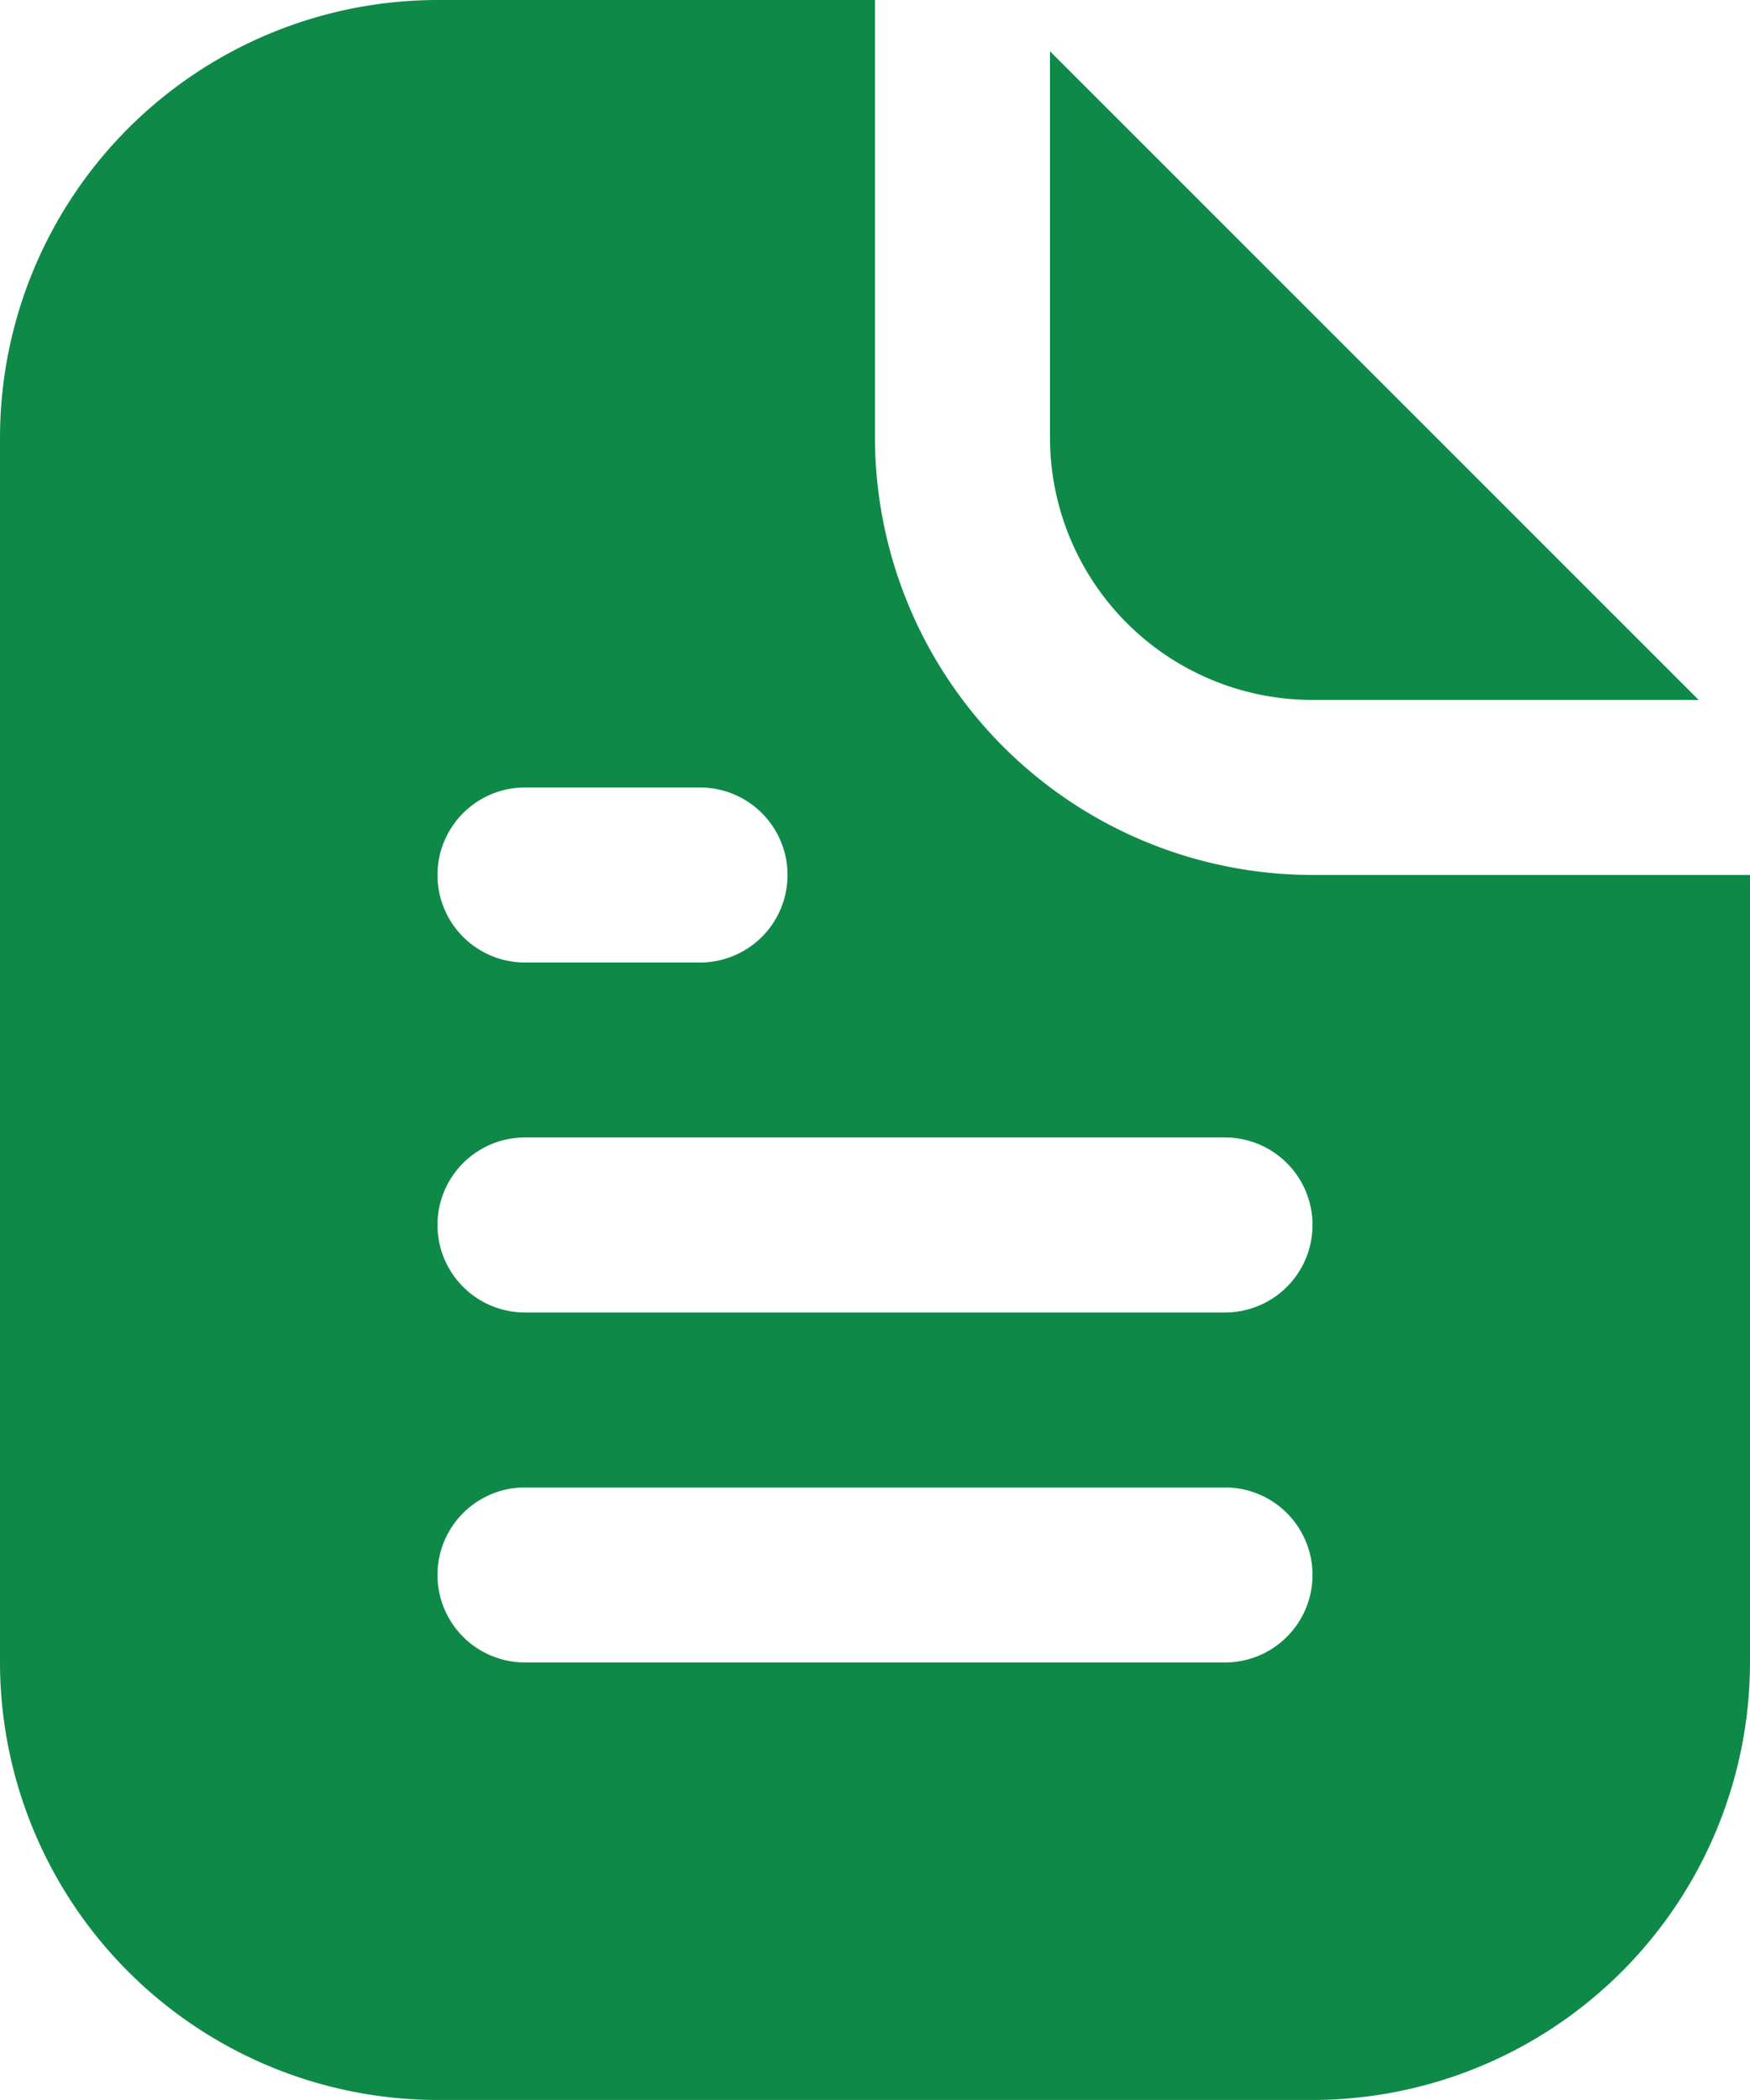
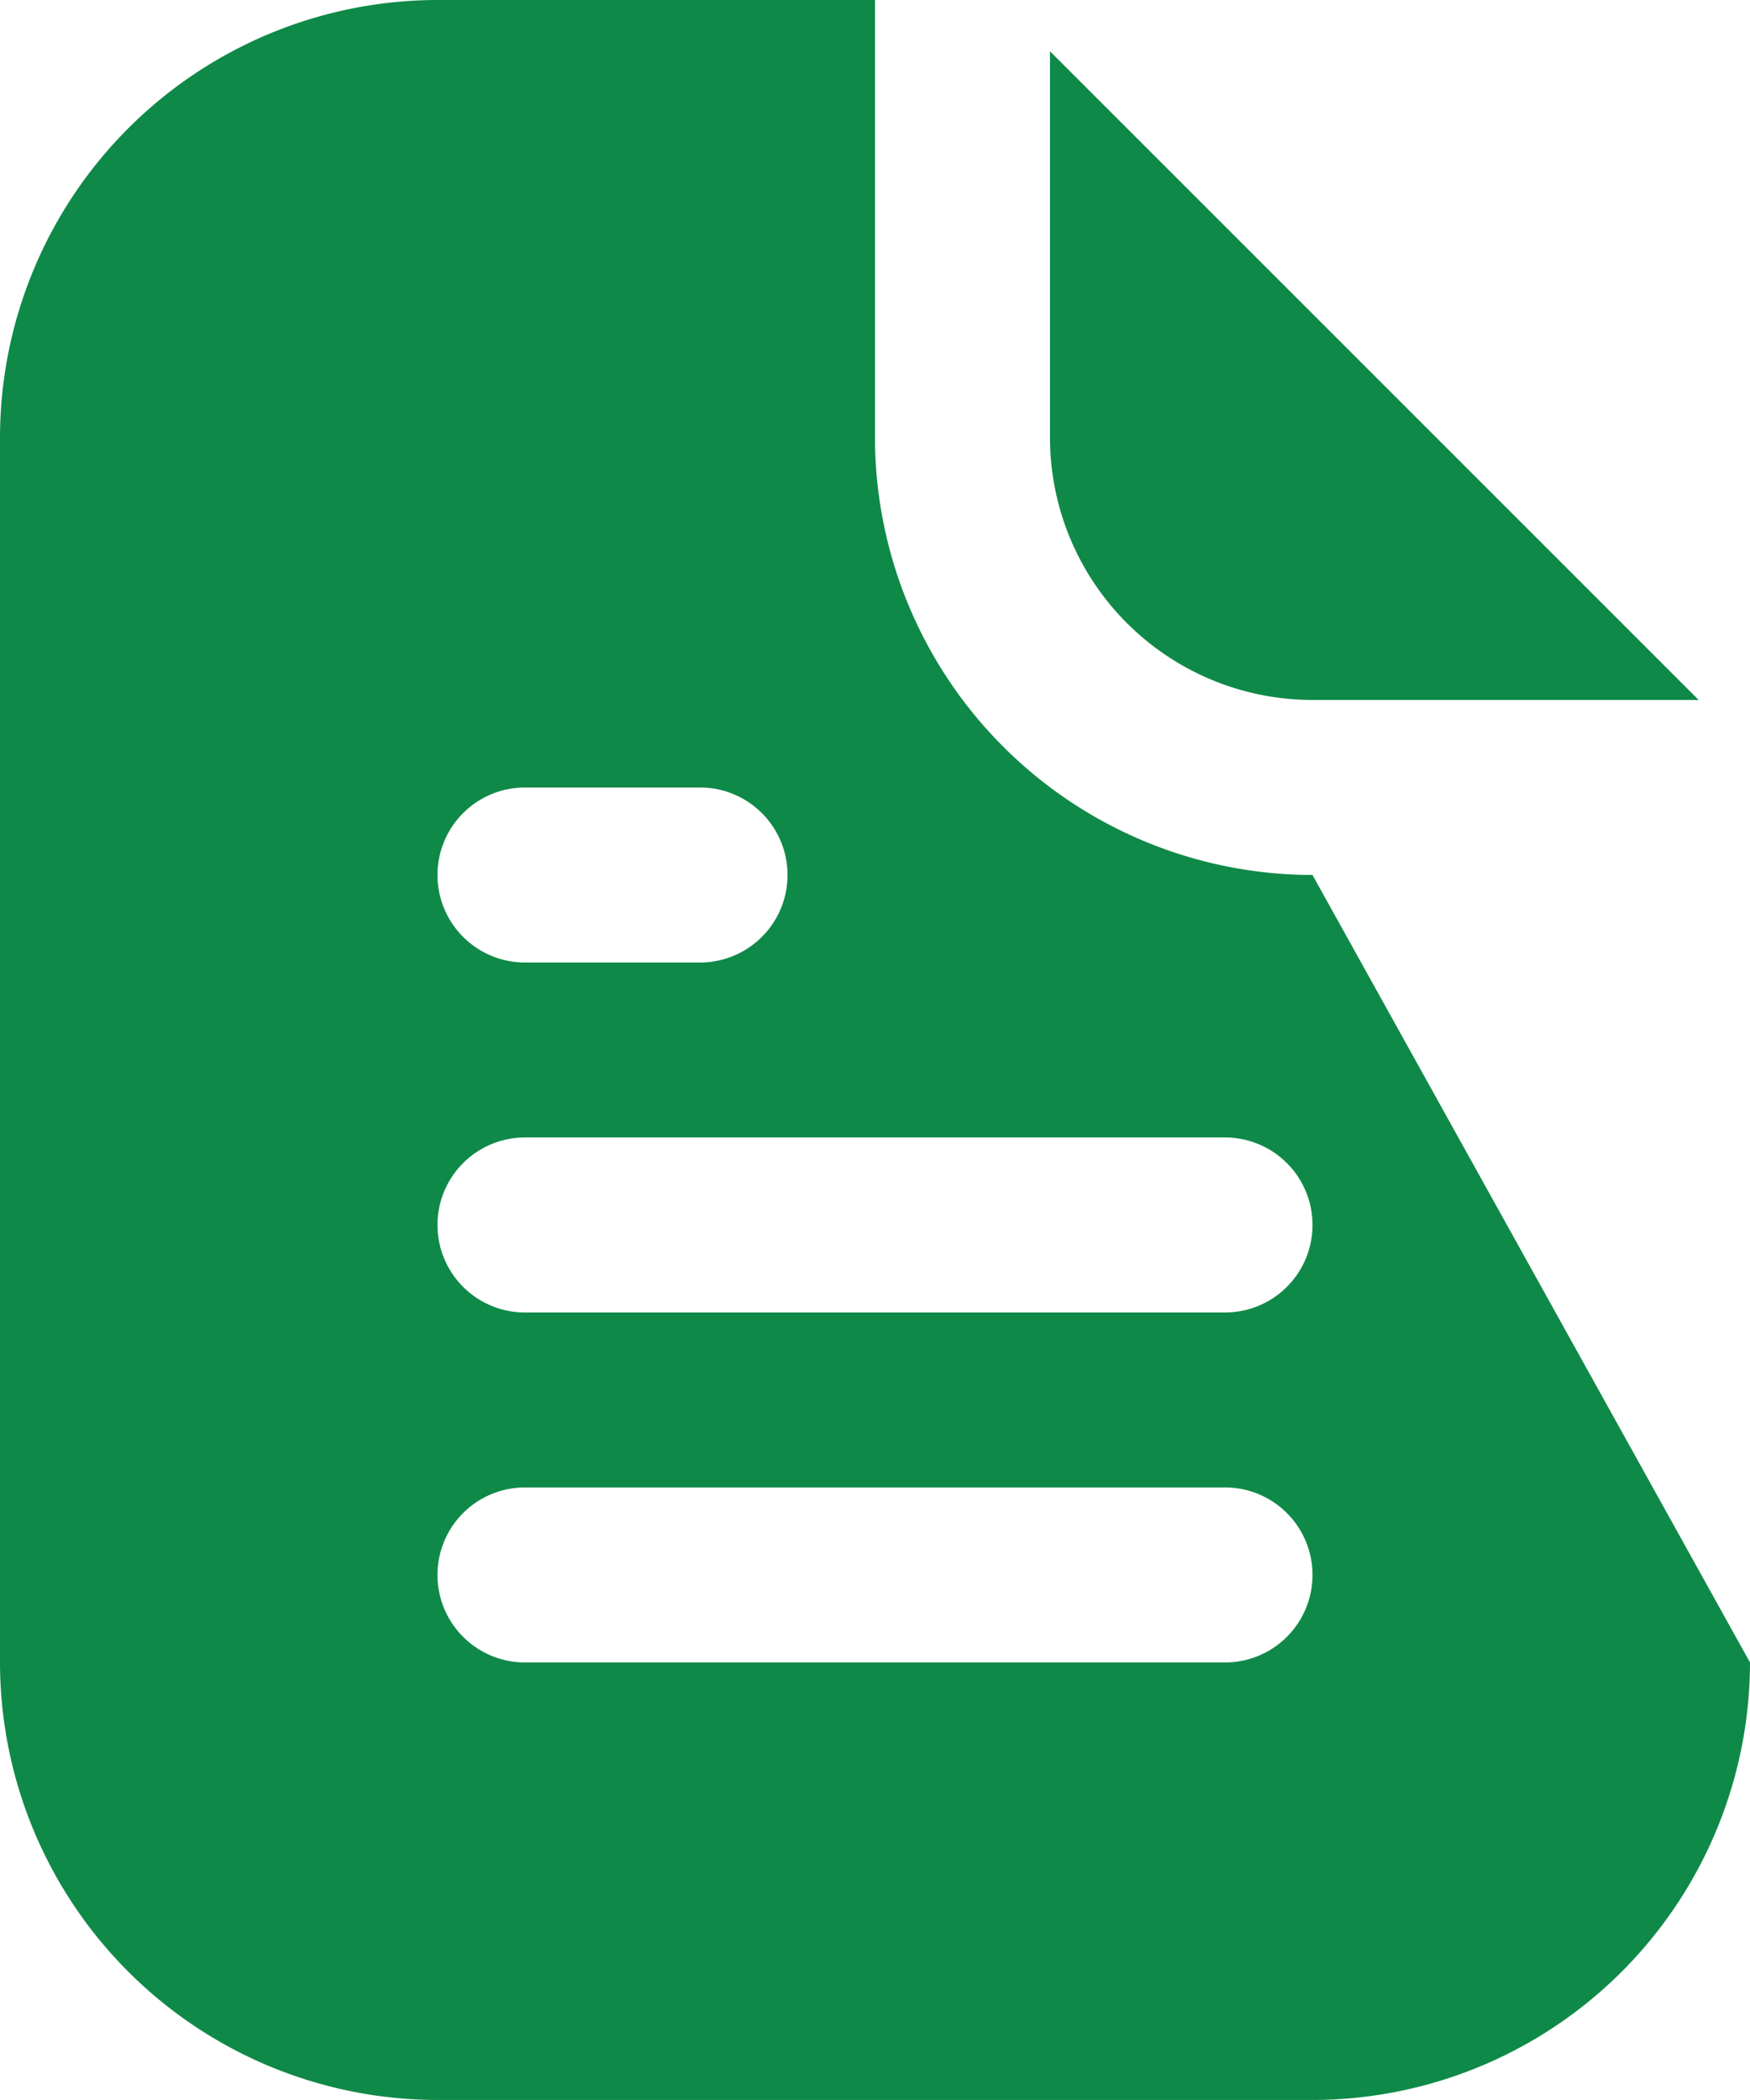
<svg xmlns="http://www.w3.org/2000/svg" width="26.667" height="32" viewBox="0 0 26.667 32">
-   <path d="M48,37.333a6.674,6.674,0,0,1-6.667-6.667V24H34.667A6.674,6.674,0,0,0,28,30.667V49.333A6.674,6.674,0,0,0,34.667,56H48a6.674,6.674,0,0,0,6.667-6.667v-12ZM36,36h2.667a1.333,1.333,0,1,1,0,2.667H36A1.333,1.333,0,1,1,36,36ZM46.667,49.333H36a1.333,1.333,0,1,1,0-2.667H46.667a1.333,1.333,0,1,1,0,2.667Zm0-5.333H36a1.333,1.333,0,1,1,0-2.667H46.667a1.333,1.333,0,1,1,0,2.667ZM44,30.667V24.781l9.885,9.885H48A4,4,0,0,1,44,30.667Z" transform="translate(-28 -24)" fill="#0f8948" />
+   <path d="M48,37.333a6.674,6.674,0,0,1-6.667-6.667V24H34.667A6.674,6.674,0,0,0,28,30.667V49.333A6.674,6.674,0,0,0,34.667,56H48a6.674,6.674,0,0,0,6.667-6.667ZM36,36h2.667a1.333,1.333,0,1,1,0,2.667H36A1.333,1.333,0,1,1,36,36ZM46.667,49.333H36a1.333,1.333,0,1,1,0-2.667H46.667a1.333,1.333,0,1,1,0,2.667Zm0-5.333H36a1.333,1.333,0,1,1,0-2.667H46.667a1.333,1.333,0,1,1,0,2.667ZM44,30.667V24.781l9.885,9.885H48A4,4,0,0,1,44,30.667Z" transform="translate(-28 -24)" fill="#0f8948" />
</svg>